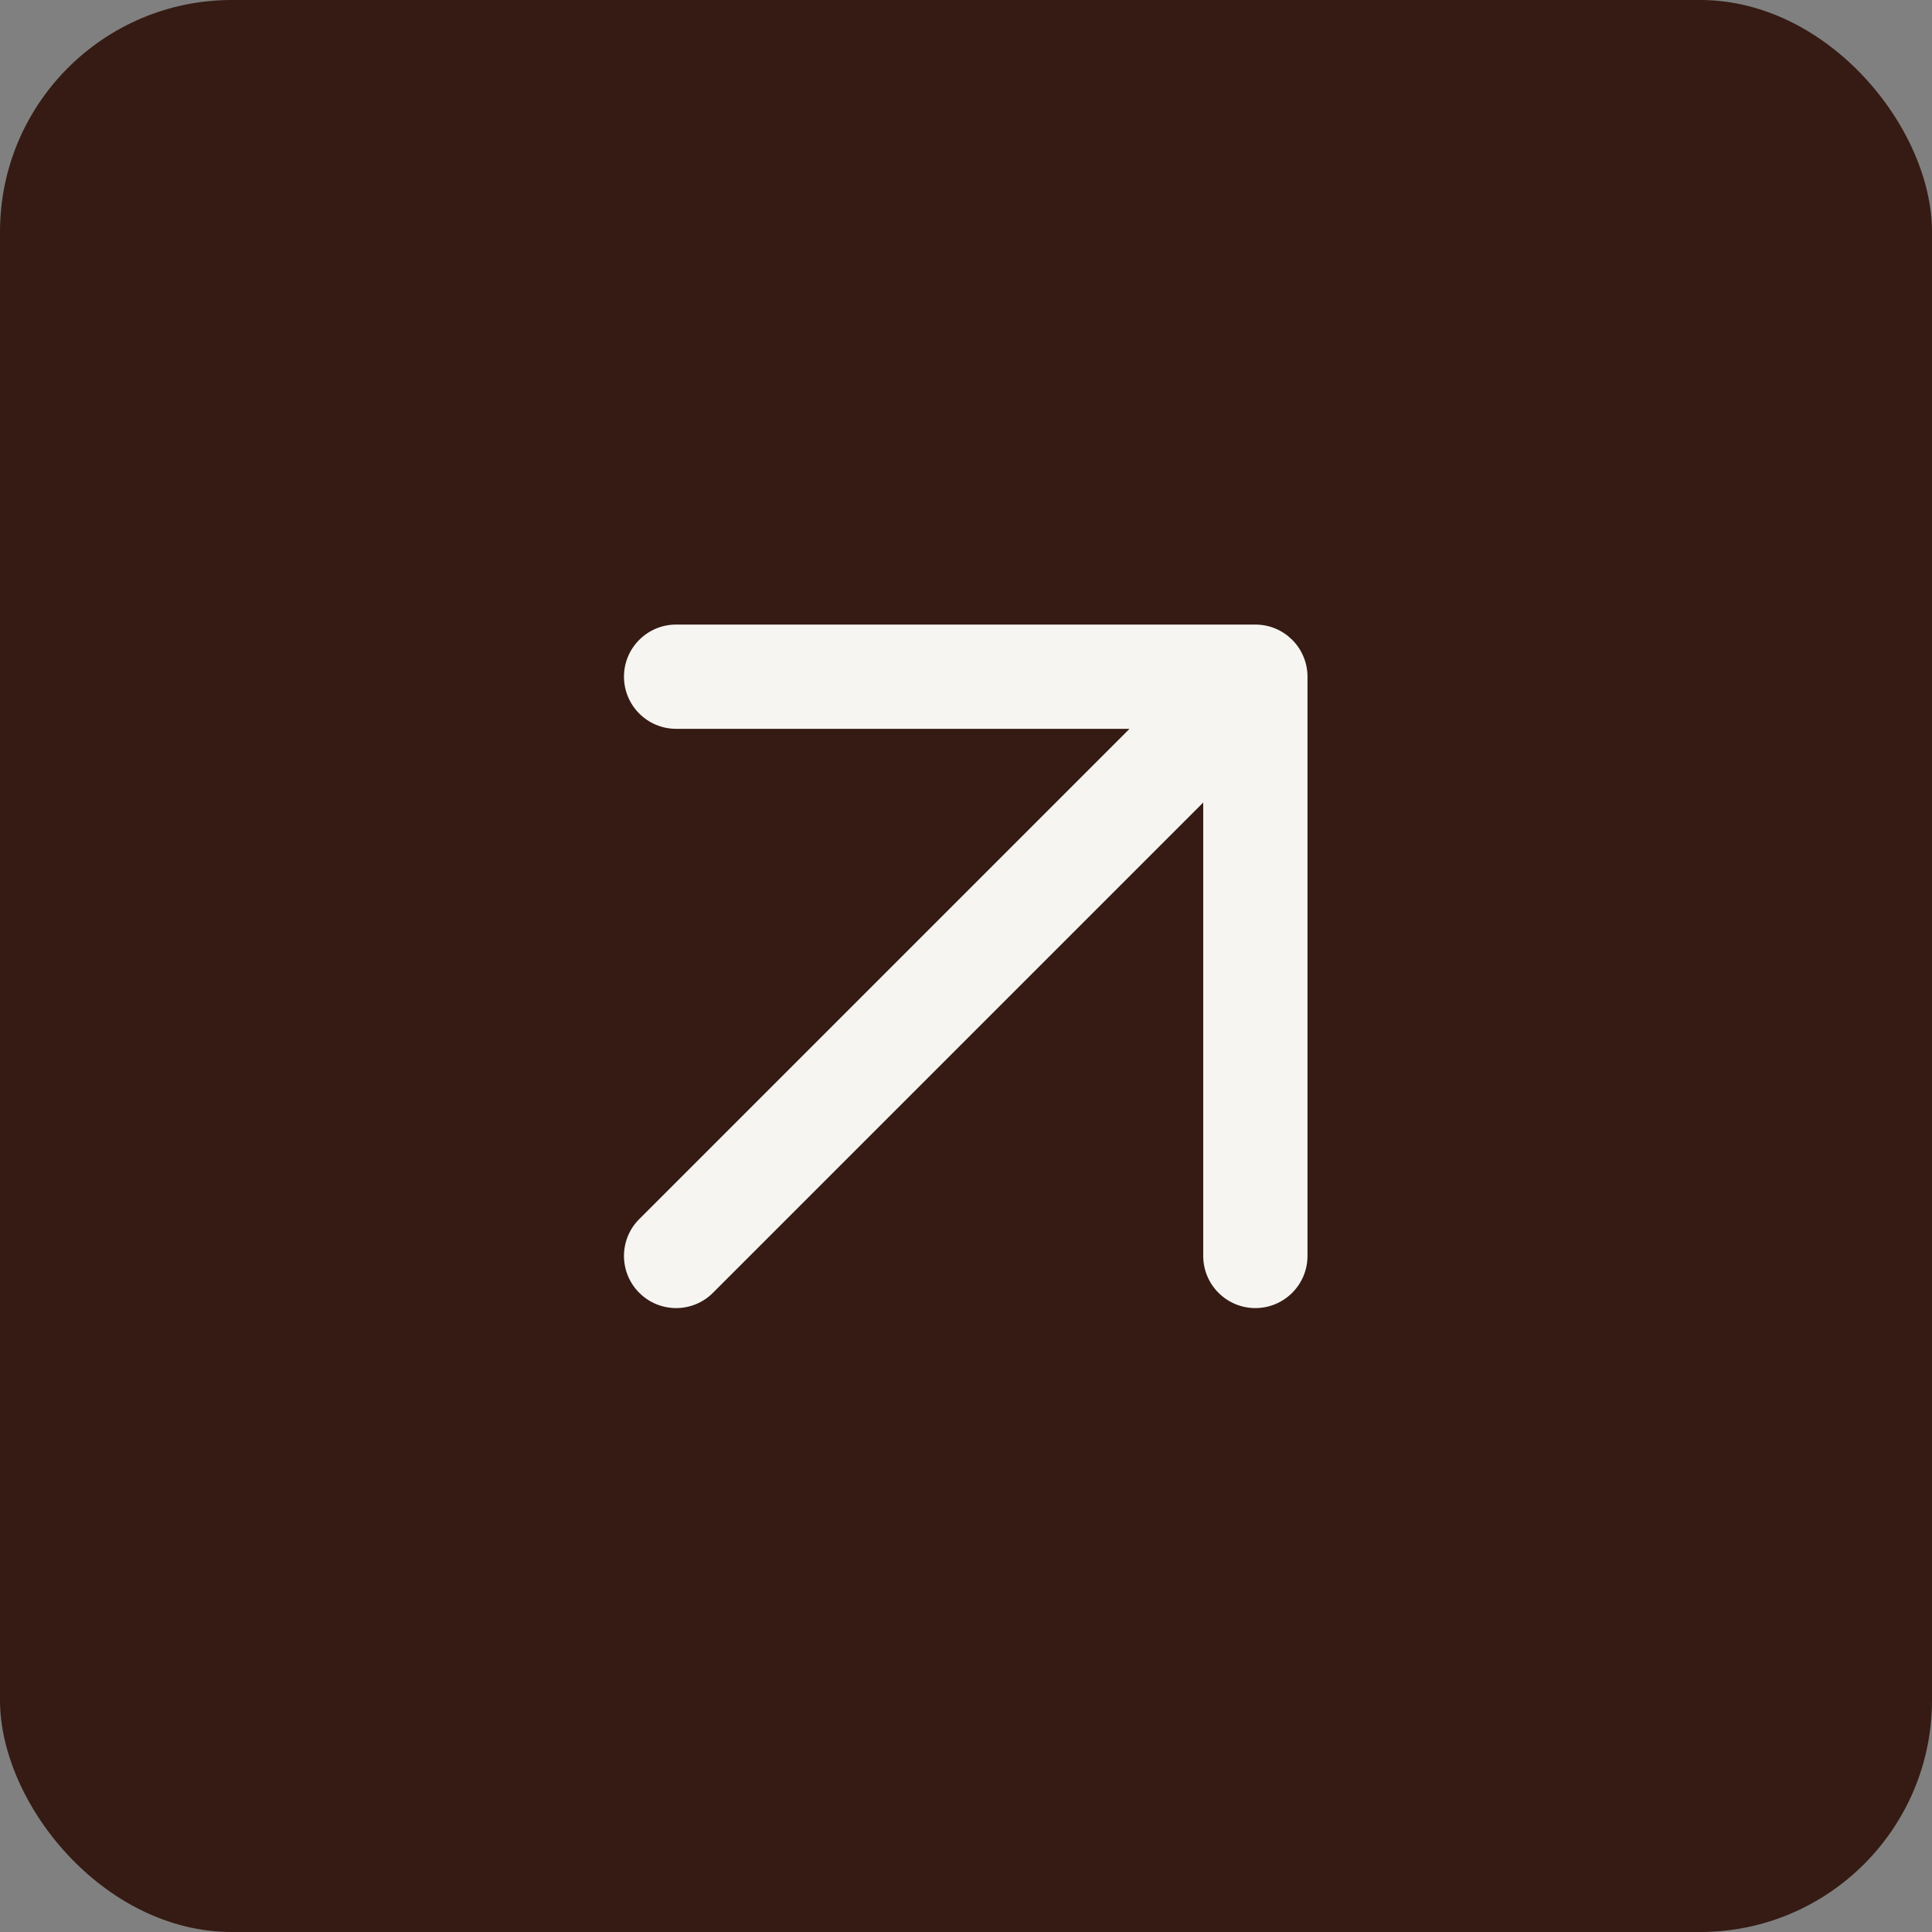
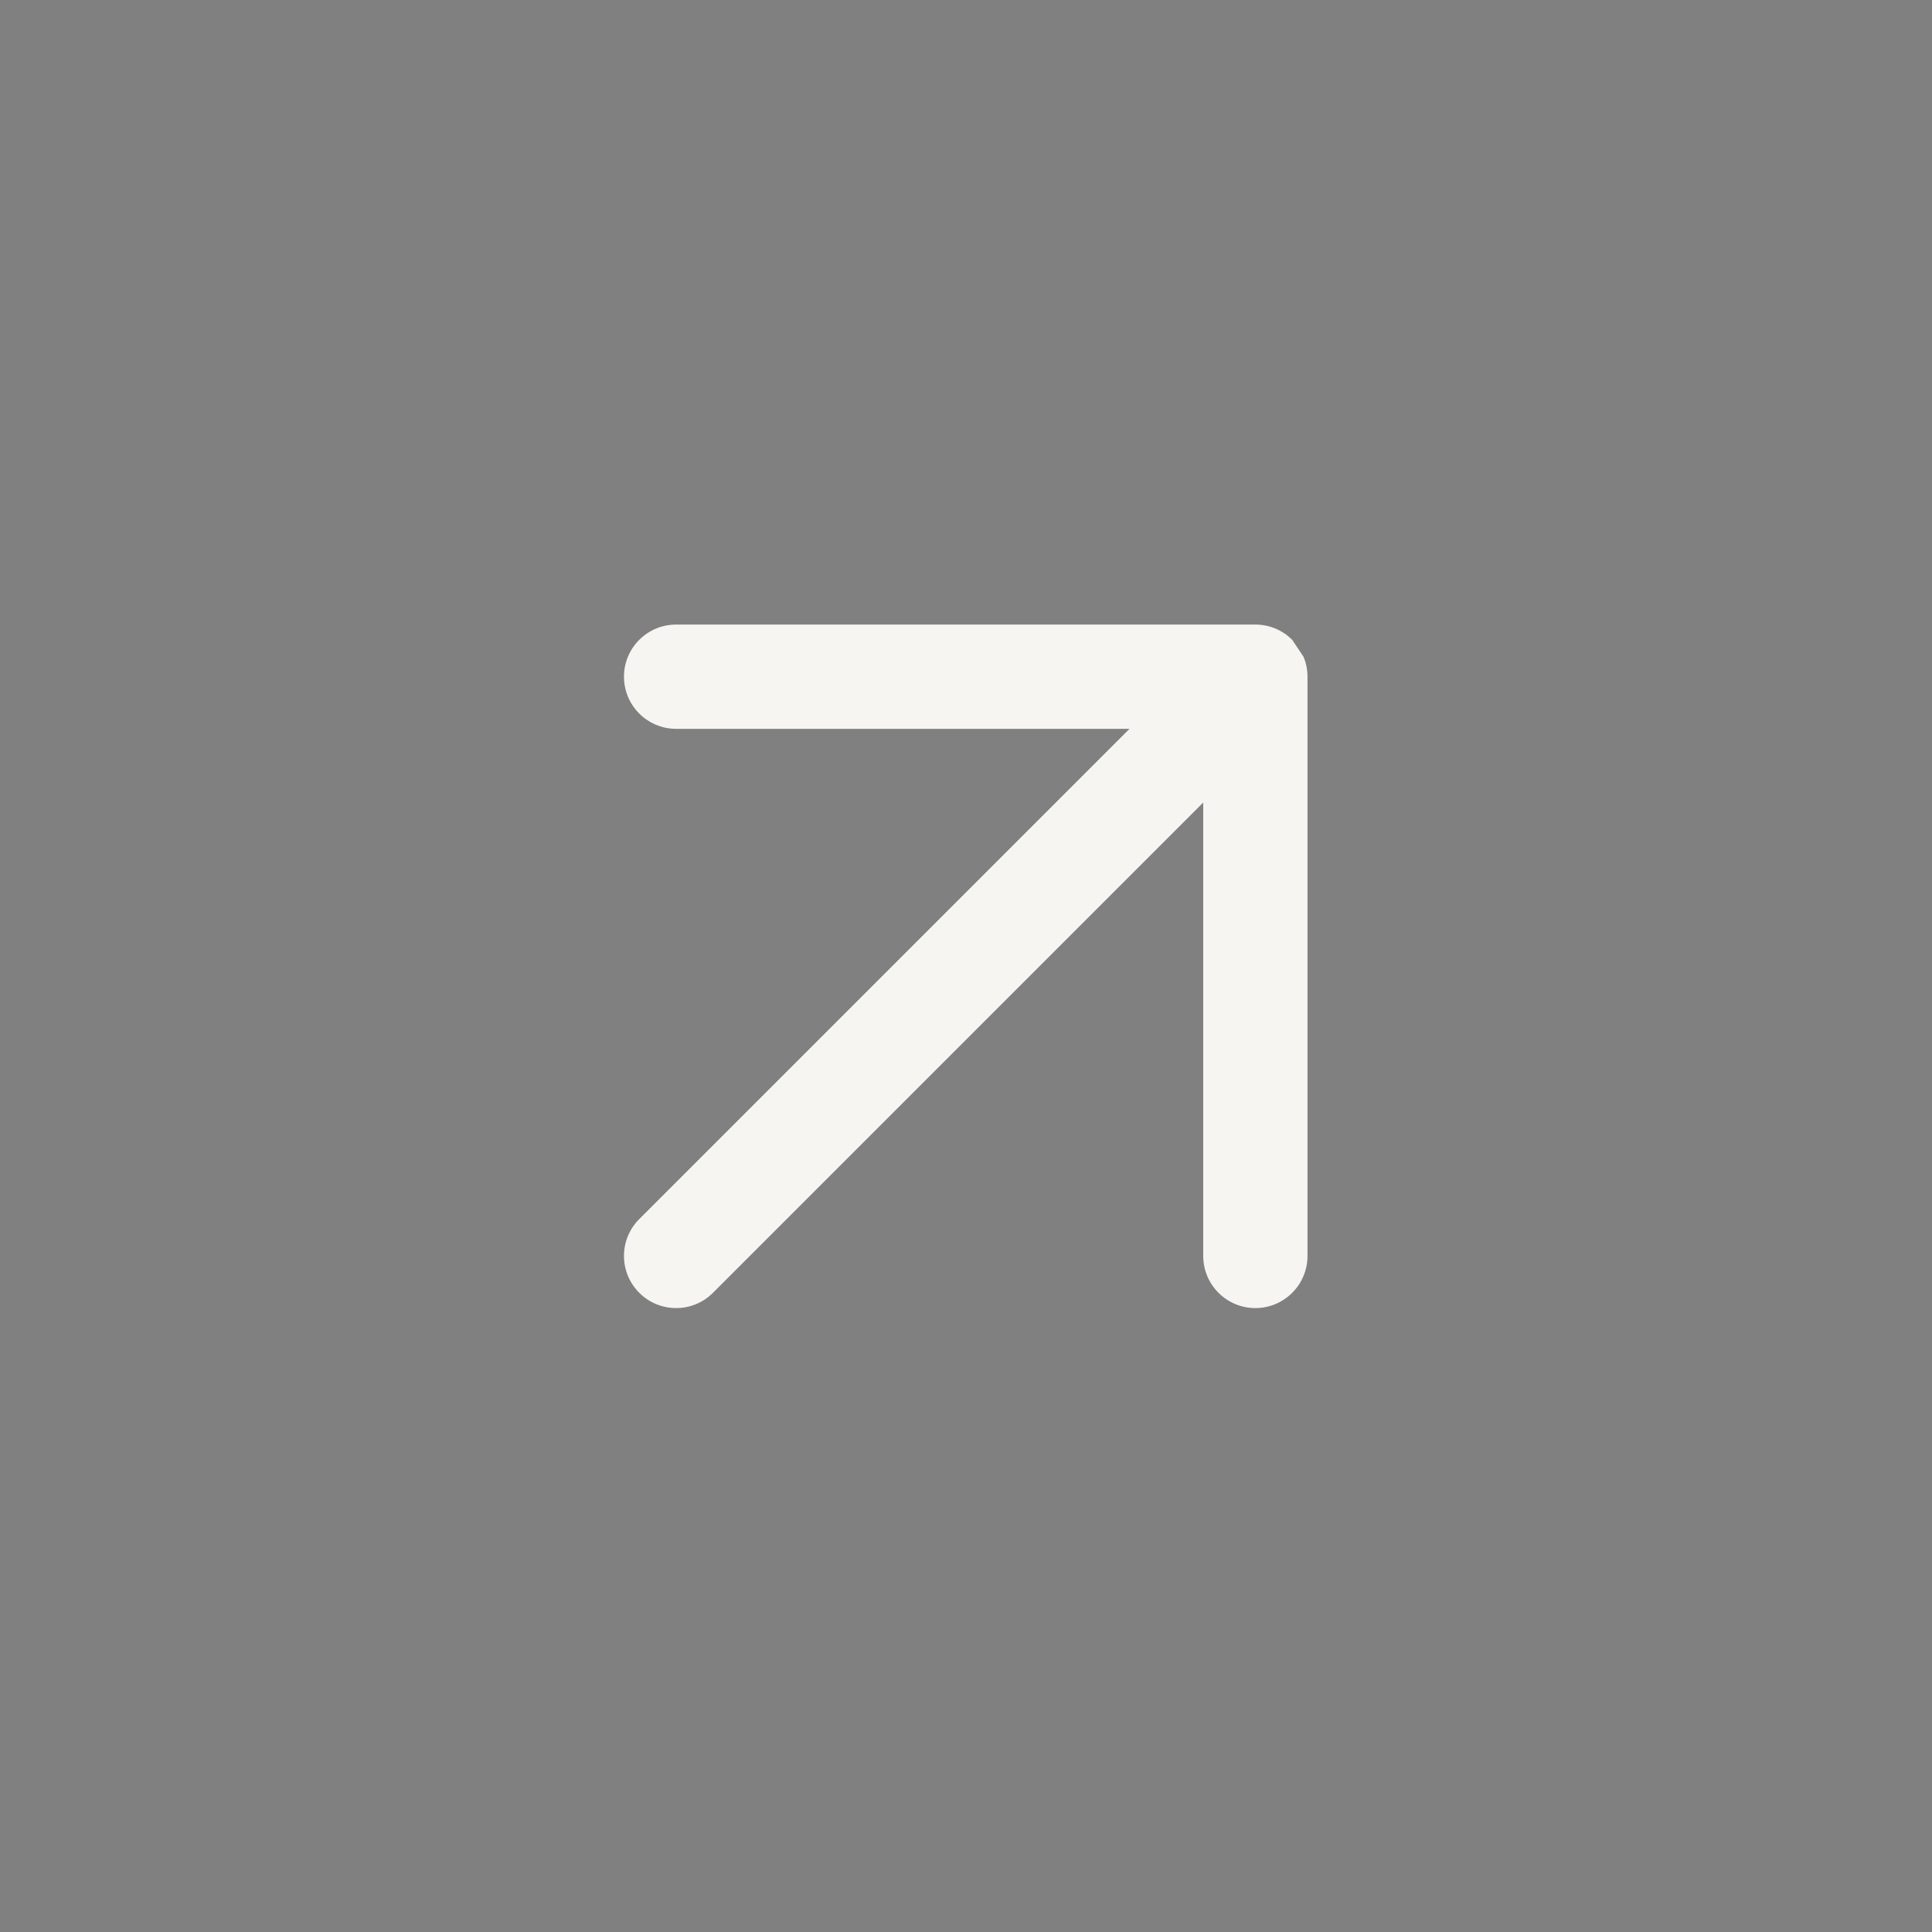
<svg xmlns="http://www.w3.org/2000/svg" width="33" height="33" viewBox="0 0 33 33" fill="none">
  <rect x="0" y="0" width="33" height="33" fill="#808080" stroke="none" />
-   <rect width="33" height="33" rx="3.96" fill="#351B13" />
-   <path fill-rule="evenodd" clip-rule="evenodd" d="M22.265 11.218C22.222 11.113 22.159 11.016 22.074 10.931L22.072 10.929L22.07 10.927C21.909 10.767 21.688 10.668 21.442 10.668H11.549C11.057 10.668 10.658 11.067 10.658 11.558C10.658 12.05 11.057 12.449 11.549 12.449H19.293L10.919 20.823C10.571 21.17 10.571 21.734 10.919 22.082C11.267 22.43 11.831 22.43 12.178 22.082L20.552 13.708V21.452C20.552 21.944 20.951 22.343 21.442 22.343C21.934 22.343 22.333 21.944 22.333 21.452V11.558C22.333 11.438 22.309 11.323 22.265 11.218Z" fill="#F6F5F1" />
+   <path fill-rule="evenodd" clip-rule="evenodd" d="M22.265 11.218L22.072 10.929L22.07 10.927C21.909 10.767 21.688 10.668 21.442 10.668H11.549C11.057 10.668 10.658 11.067 10.658 11.558C10.658 12.05 11.057 12.449 11.549 12.449H19.293L10.919 20.823C10.571 21.17 10.571 21.734 10.919 22.082C11.267 22.43 11.831 22.43 12.178 22.082L20.552 13.708V21.452C20.552 21.944 20.951 22.343 21.442 22.343C21.934 22.343 22.333 21.944 22.333 21.452V11.558C22.333 11.438 22.309 11.323 22.265 11.218Z" fill="#F6F5F1" />
</svg>